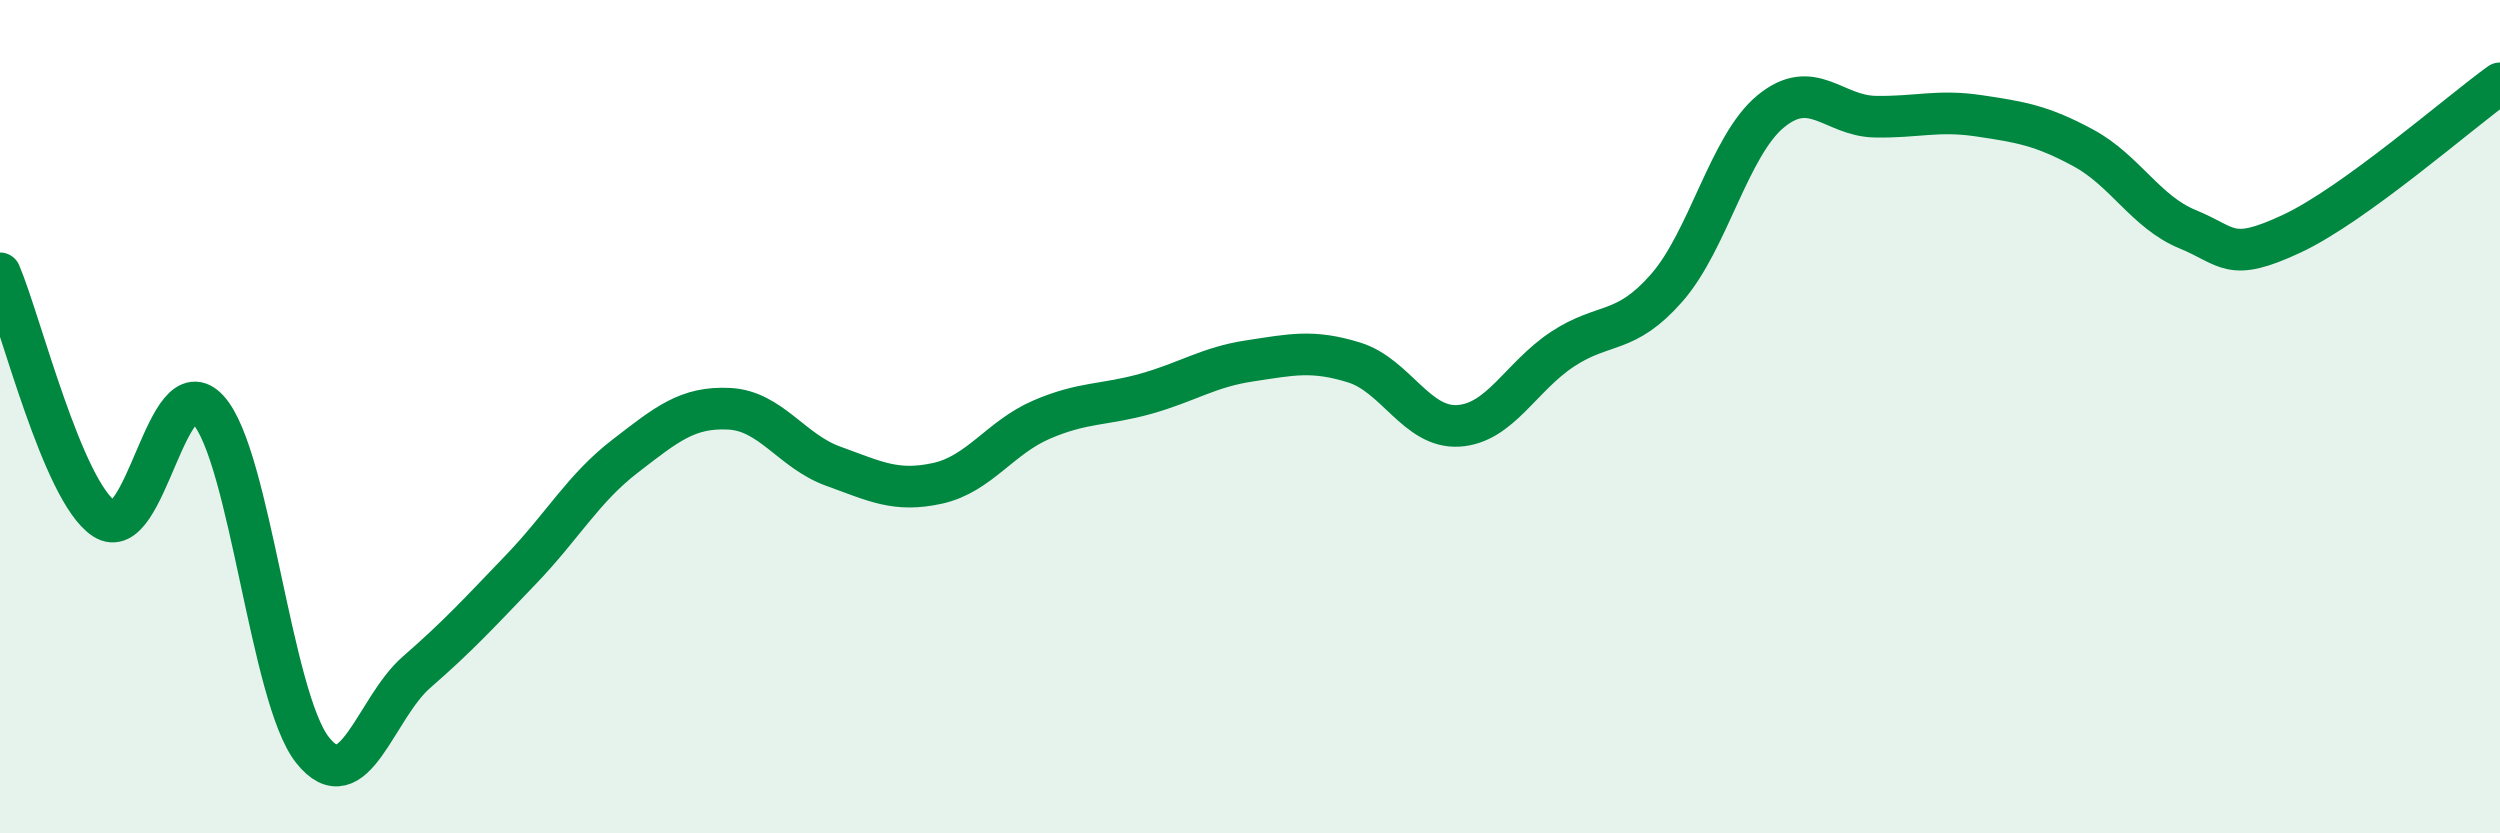
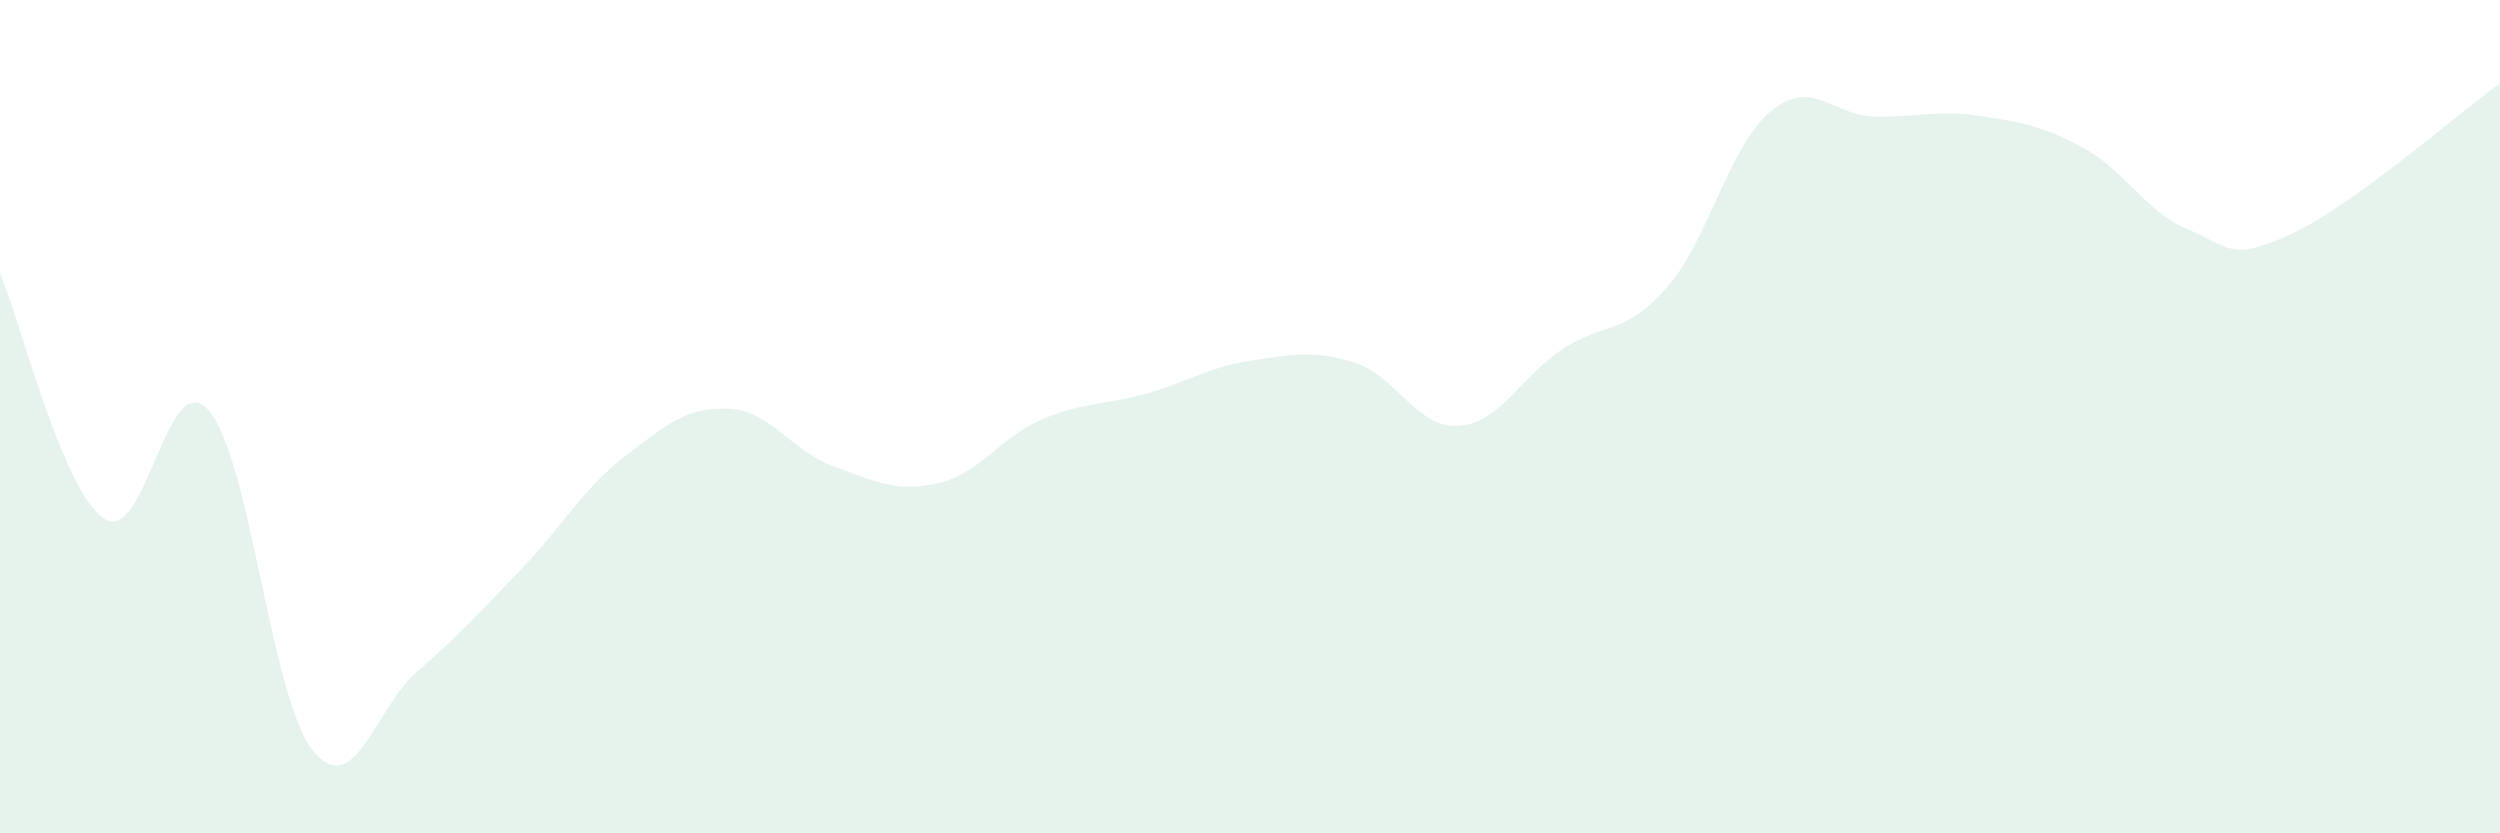
<svg xmlns="http://www.w3.org/2000/svg" width="60" height="20" viewBox="0 0 60 20">
  <path d="M 0,6.56 C 0.5,7.74 1.5,11.79 2.5,12.45 C 3.5,13.11 4,8.73 5,9.84 C 6,10.95 6.5,16.74 7.5,18 C 8.5,19.26 9,17 10,16.13 C 11,15.26 11.5,14.71 12.5,13.67 C 13.5,12.63 14,11.72 15,10.95 C 16,10.18 16.5,9.76 17.5,9.81 C 18.5,9.86 19,10.83 20,11.19 C 21,11.55 21.5,11.82 22.5,11.6 C 23.5,11.38 24,10.5 25,10.07 C 26,9.64 26.5,9.73 27.5,9.45 C 28.5,9.17 29,8.81 30,8.66 C 31,8.51 31.5,8.39 32.5,8.7 C 33.5,9.01 34,10.28 35,10.22 C 36,10.16 36.5,9.04 37.5,8.38 C 38.5,7.72 39,8.05 40,6.91 C 41,5.77 41.5,3.49 42.5,2.67 C 43.5,1.85 44,2.78 45,2.8 C 46,2.82 46.5,2.63 47.5,2.78 C 48.5,2.93 49,3.01 50,3.55 C 51,4.09 51.5,5.09 52.5,5.5 C 53.5,5.91 53.5,6.31 55,5.61 C 56.5,4.91 59,2.72 60,2L60 20L0 20Z" fill="#008740" opacity="0.1" stroke-linecap="round" stroke-linejoin="round" />
-   <path d="M 0,6.56 C 0.5,7.74 1.5,11.79 2.5,12.45 C 3.5,13.11 4,8.73 5,9.84 C 6,10.95 6.5,16.74 7.5,18 C 8.5,19.26 9,17 10,16.13 C 11,15.26 11.5,14.71 12.5,13.67 C 13.5,12.63 14,11.72 15,10.95 C 16,10.18 16.5,9.76 17.5,9.81 C 18.5,9.86 19,10.83 20,11.19 C 21,11.55 21.5,11.82 22.5,11.6 C 23.5,11.38 24,10.5 25,10.07 C 26,9.64 26.5,9.73 27.5,9.45 C 28.5,9.17 29,8.81 30,8.66 C 31,8.51 31.5,8.39 32.5,8.7 C 33.5,9.01 34,10.28 35,10.22 C 36,10.16 36.5,9.04 37.5,8.38 C 38.5,7.72 39,8.05 40,6.91 C 41,5.77 41.5,3.49 42.5,2.67 C 43.5,1.85 44,2.78 45,2.8 C 46,2.82 46.5,2.63 47.5,2.78 C 48.5,2.93 49,3.01 50,3.55 C 51,4.09 51.5,5.09 52.5,5.5 C 53.5,5.91 53.5,6.31 55,5.61 C 56.5,4.91 59,2.72 60,2" stroke="#008740" stroke-width="1" fill="none" stroke-linecap="round" stroke-linejoin="round" />
</svg>